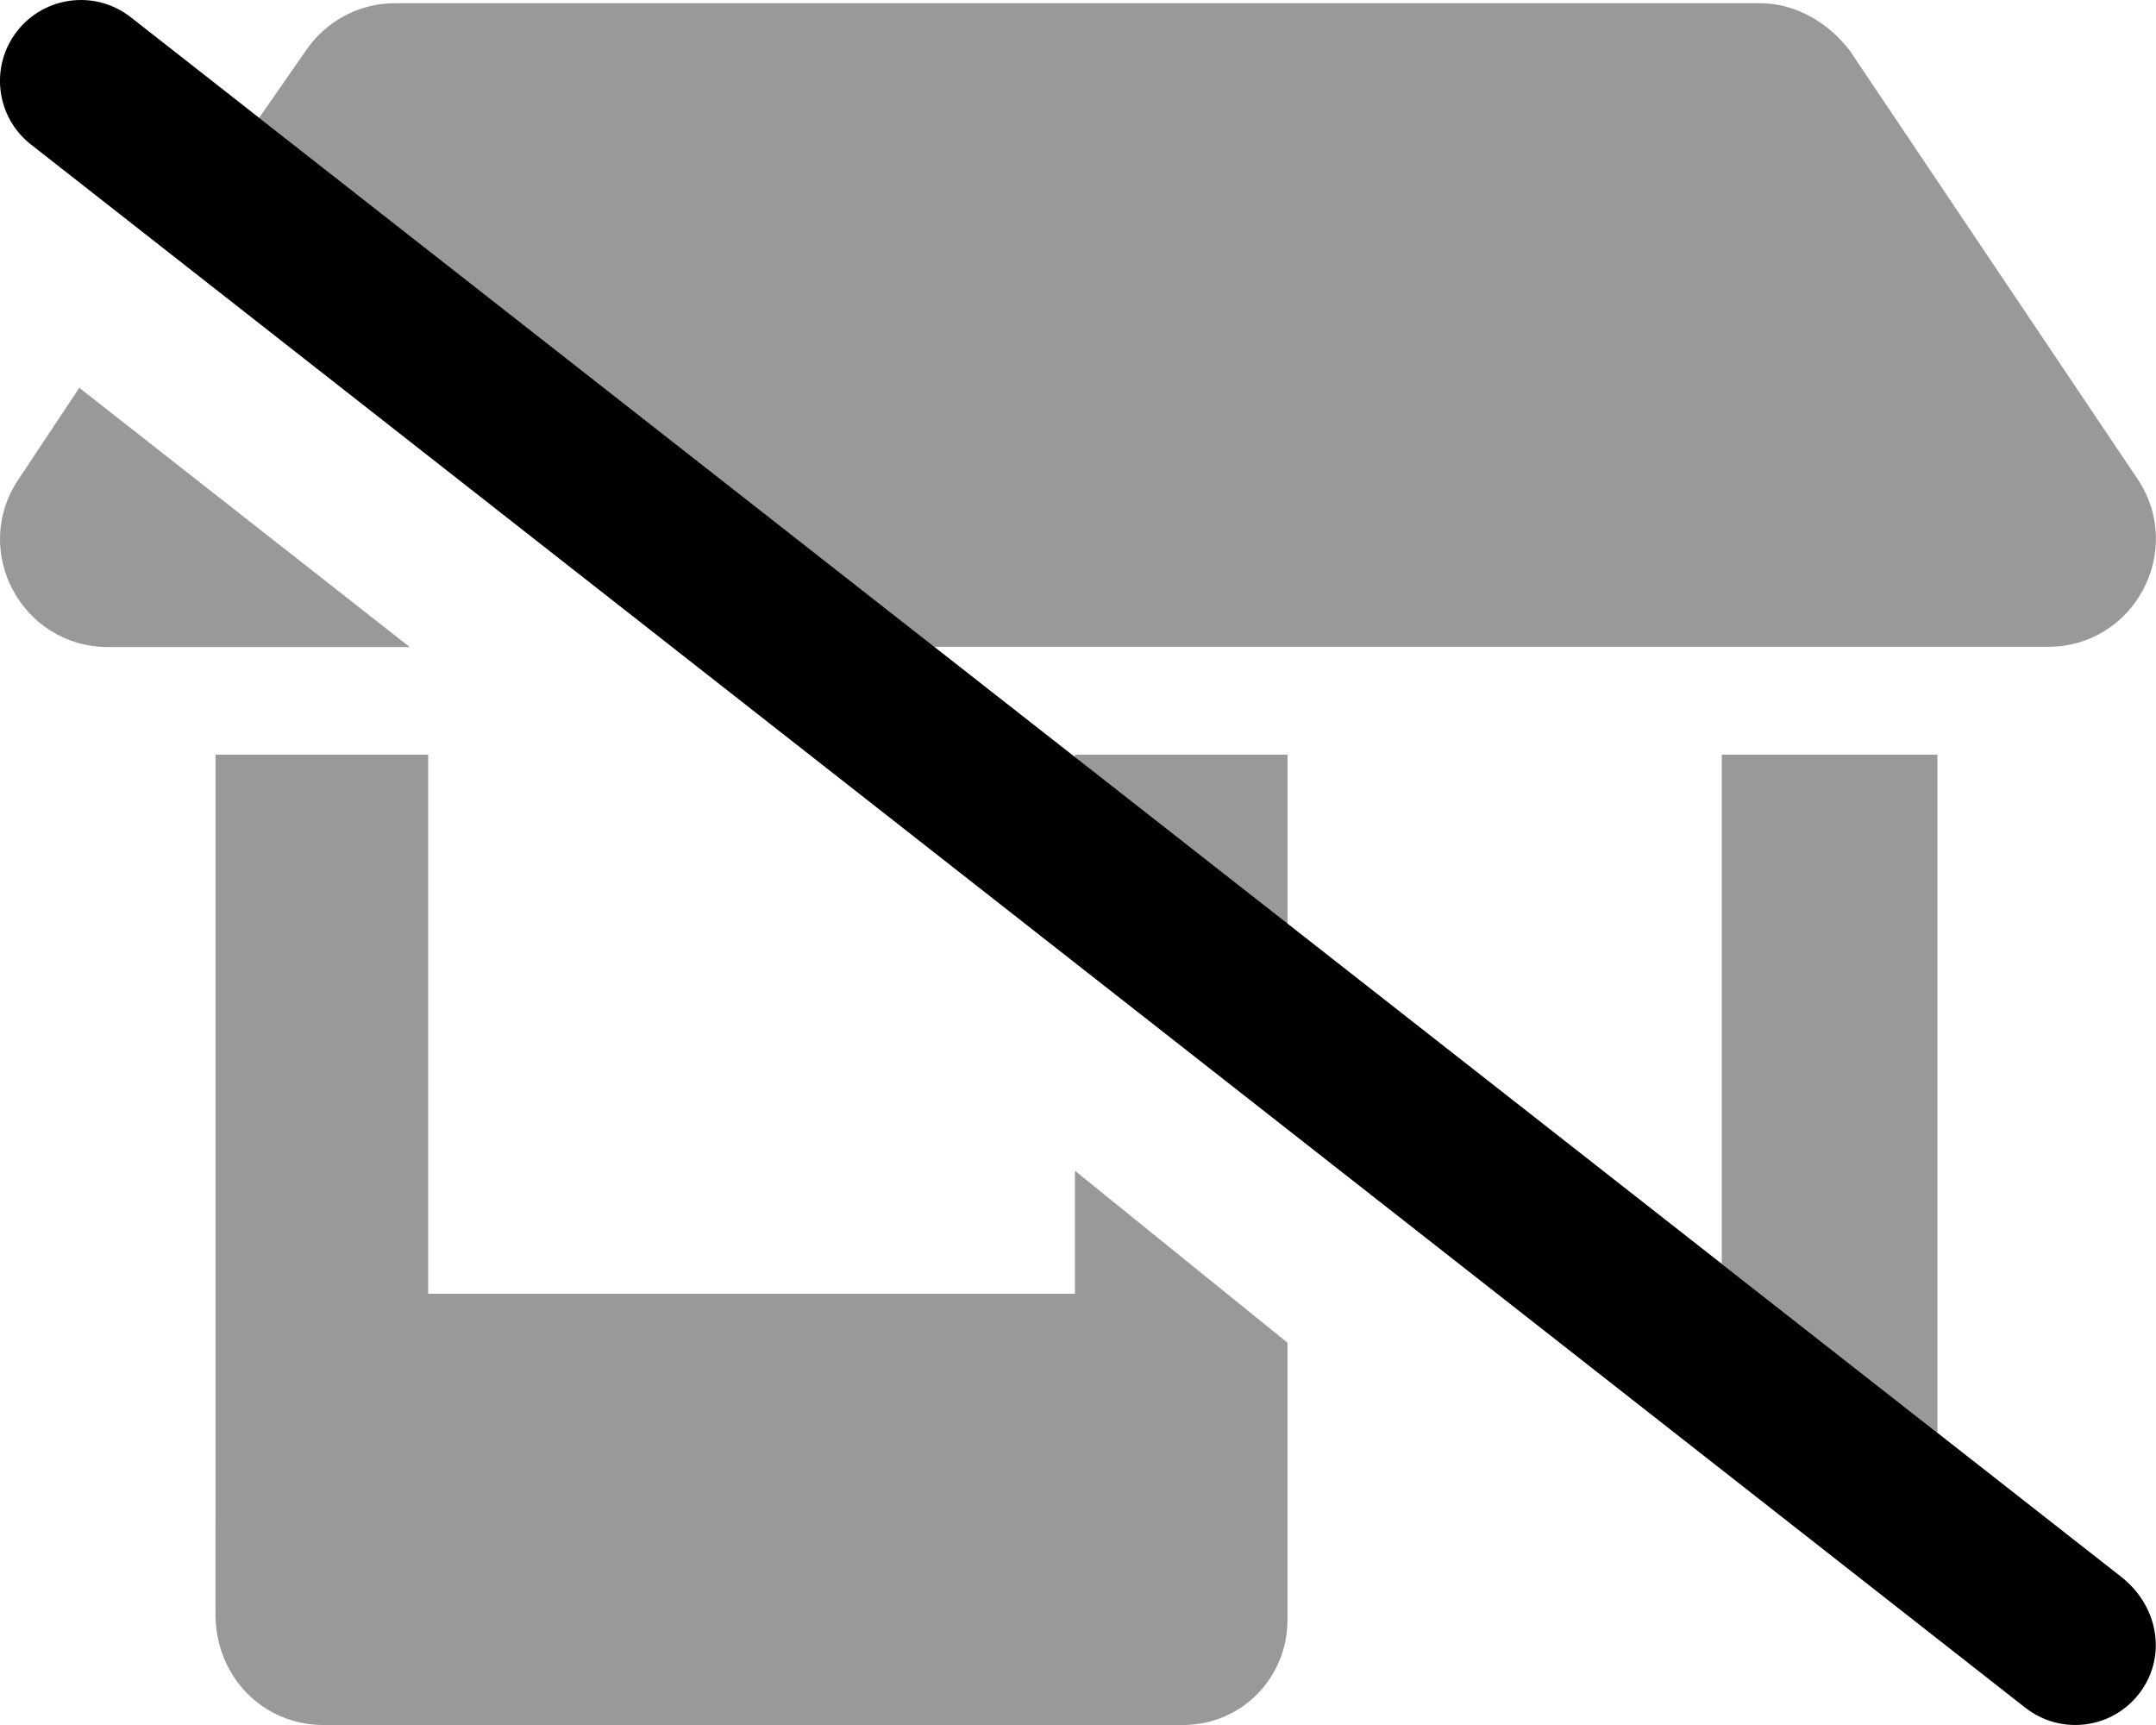
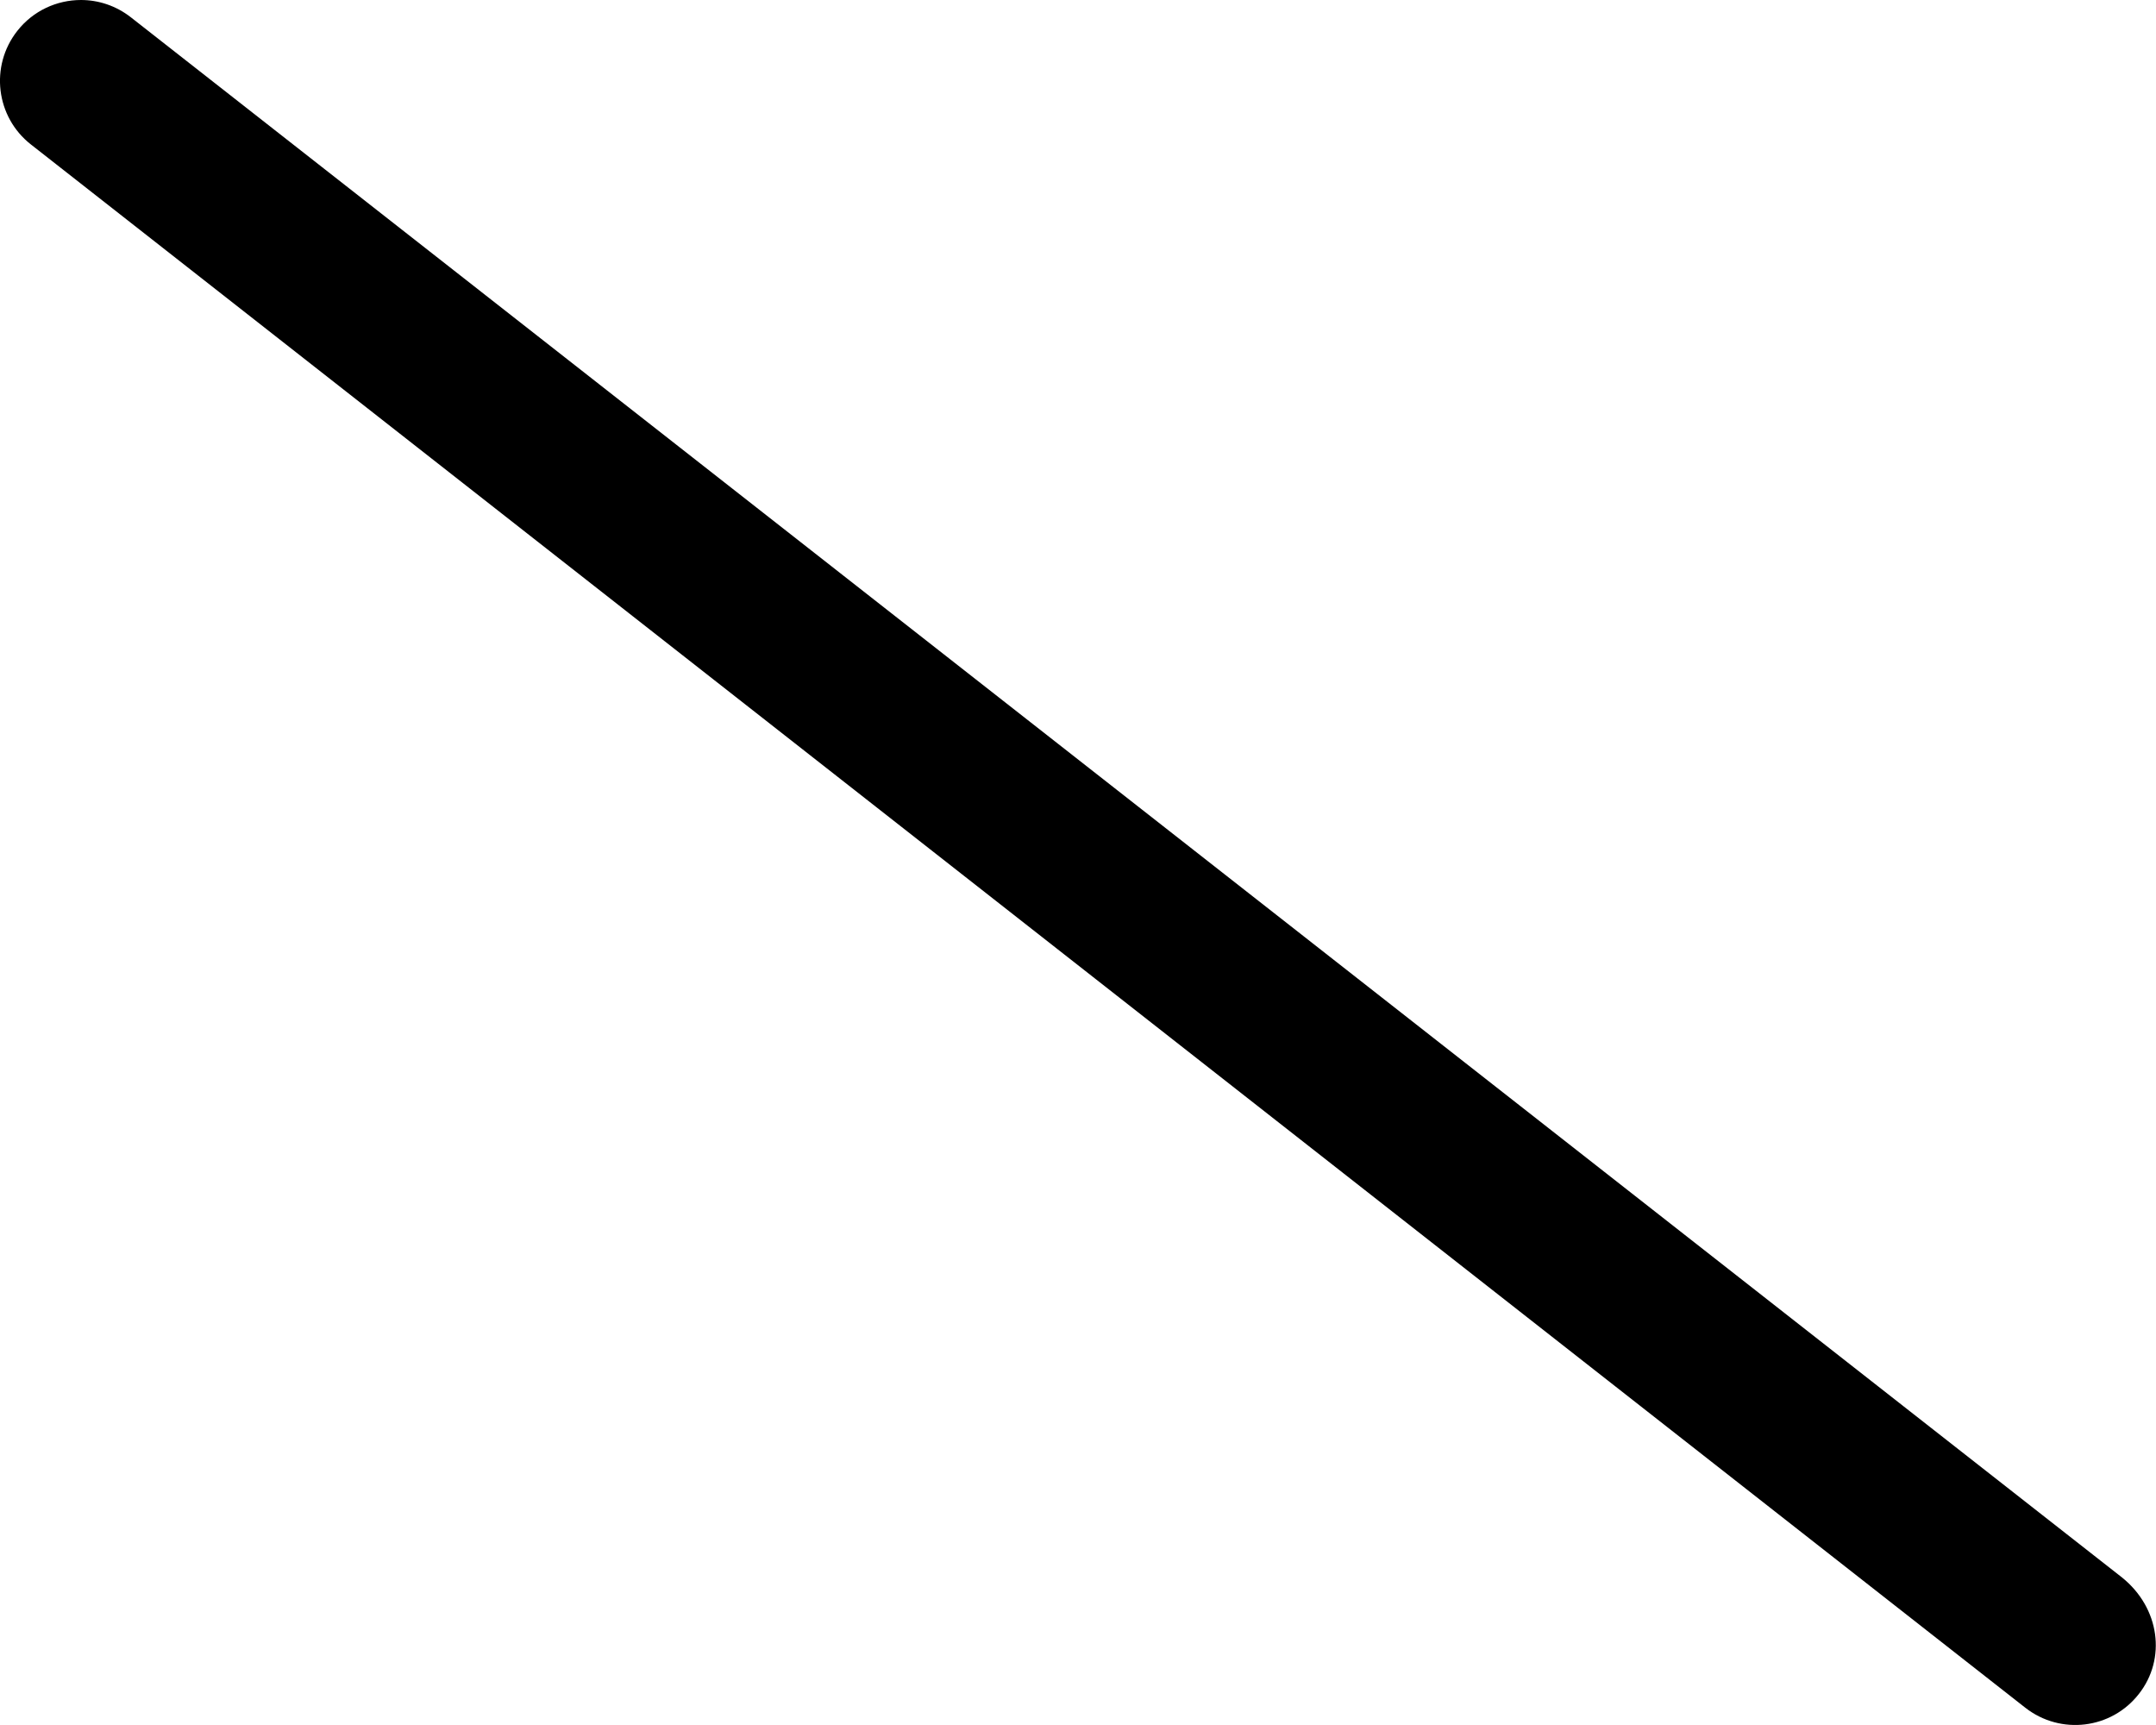
<svg xmlns="http://www.w3.org/2000/svg" viewBox="0 0 640 512">
  <defs>
    <style>.fa-secondary{opacity:.4}</style>
  </defs>
  <path class="fa-primary" d="M634.9 502.8c-8.125 10.41-23.19 12.28-33.69 4.078L9.188 42.89c-10.44-8.172-12.26-23.27-4.068-33.7C9.839 3.156 16.91 0 24.03 0c5.156 0 10.37 1.672 14.78 5.109l591.1 463.1C641.2 477.3 643.1 492.4 634.9 502.8z" />
-   <path class="fa-secondary" d="M23.54 115.1L5.471 142.3c-14.25 21.25 1 49.75 26.62 49.75l89.54 .002L23.54 115.1zM319.1 384H127.1V224L63.98 224l-.009 255.1C63.97 497.8 78.22 512 95.97 512h255.1c17.75 0 31.1-14.25 31.1-31.1v-82.38L319.1 347.5V384zM319.1 225.5l63.1 50.16V224H319.1V225.5zM511.1 375.1l64.01 50.17V224l-64.01 .002V375.1zM634.6 142.3l-85.38-127.1c-6-8.1-16-14.25-26.62-14.25H117.3c-10.62 0-20.62 5.253-26.62 14.25L76.92 34.98l200.3 157l330.7-.002C633.5 192 648.7 163.5 634.6 142.3z" />
</svg>